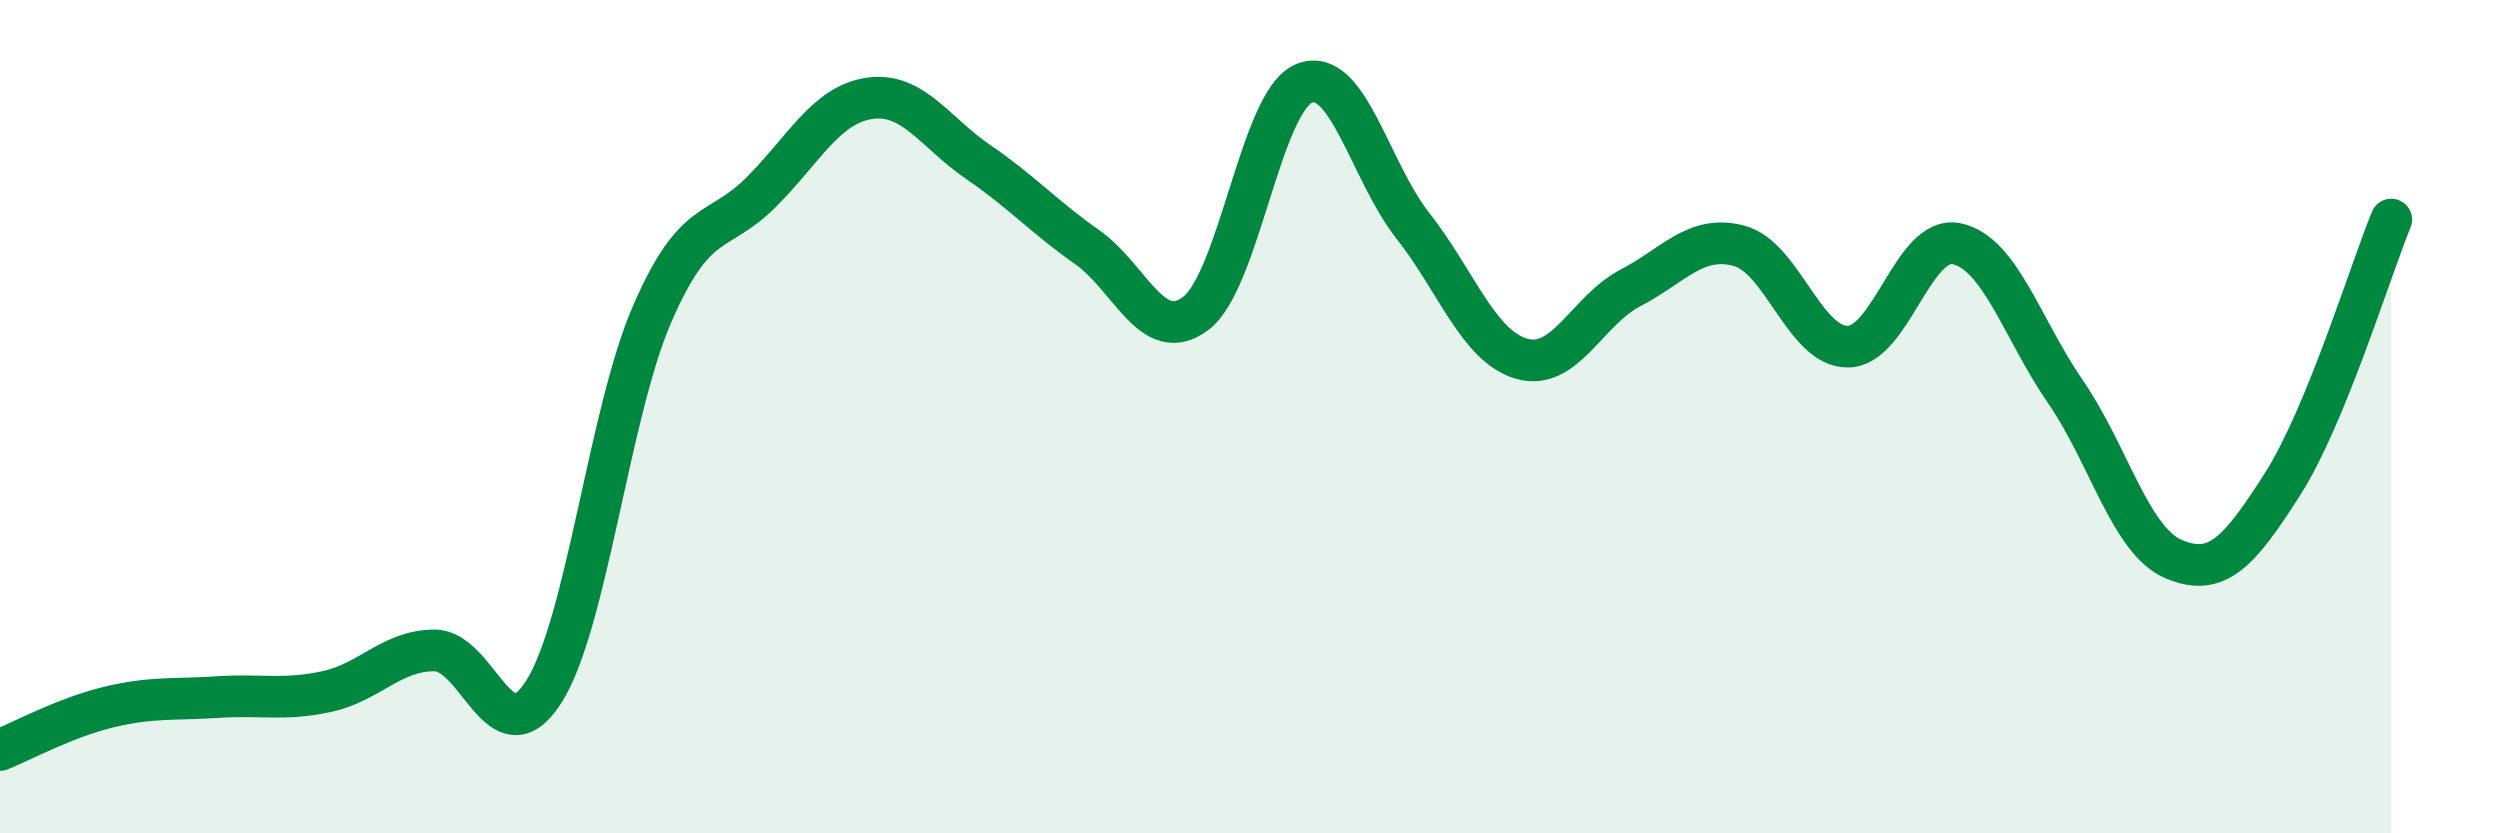
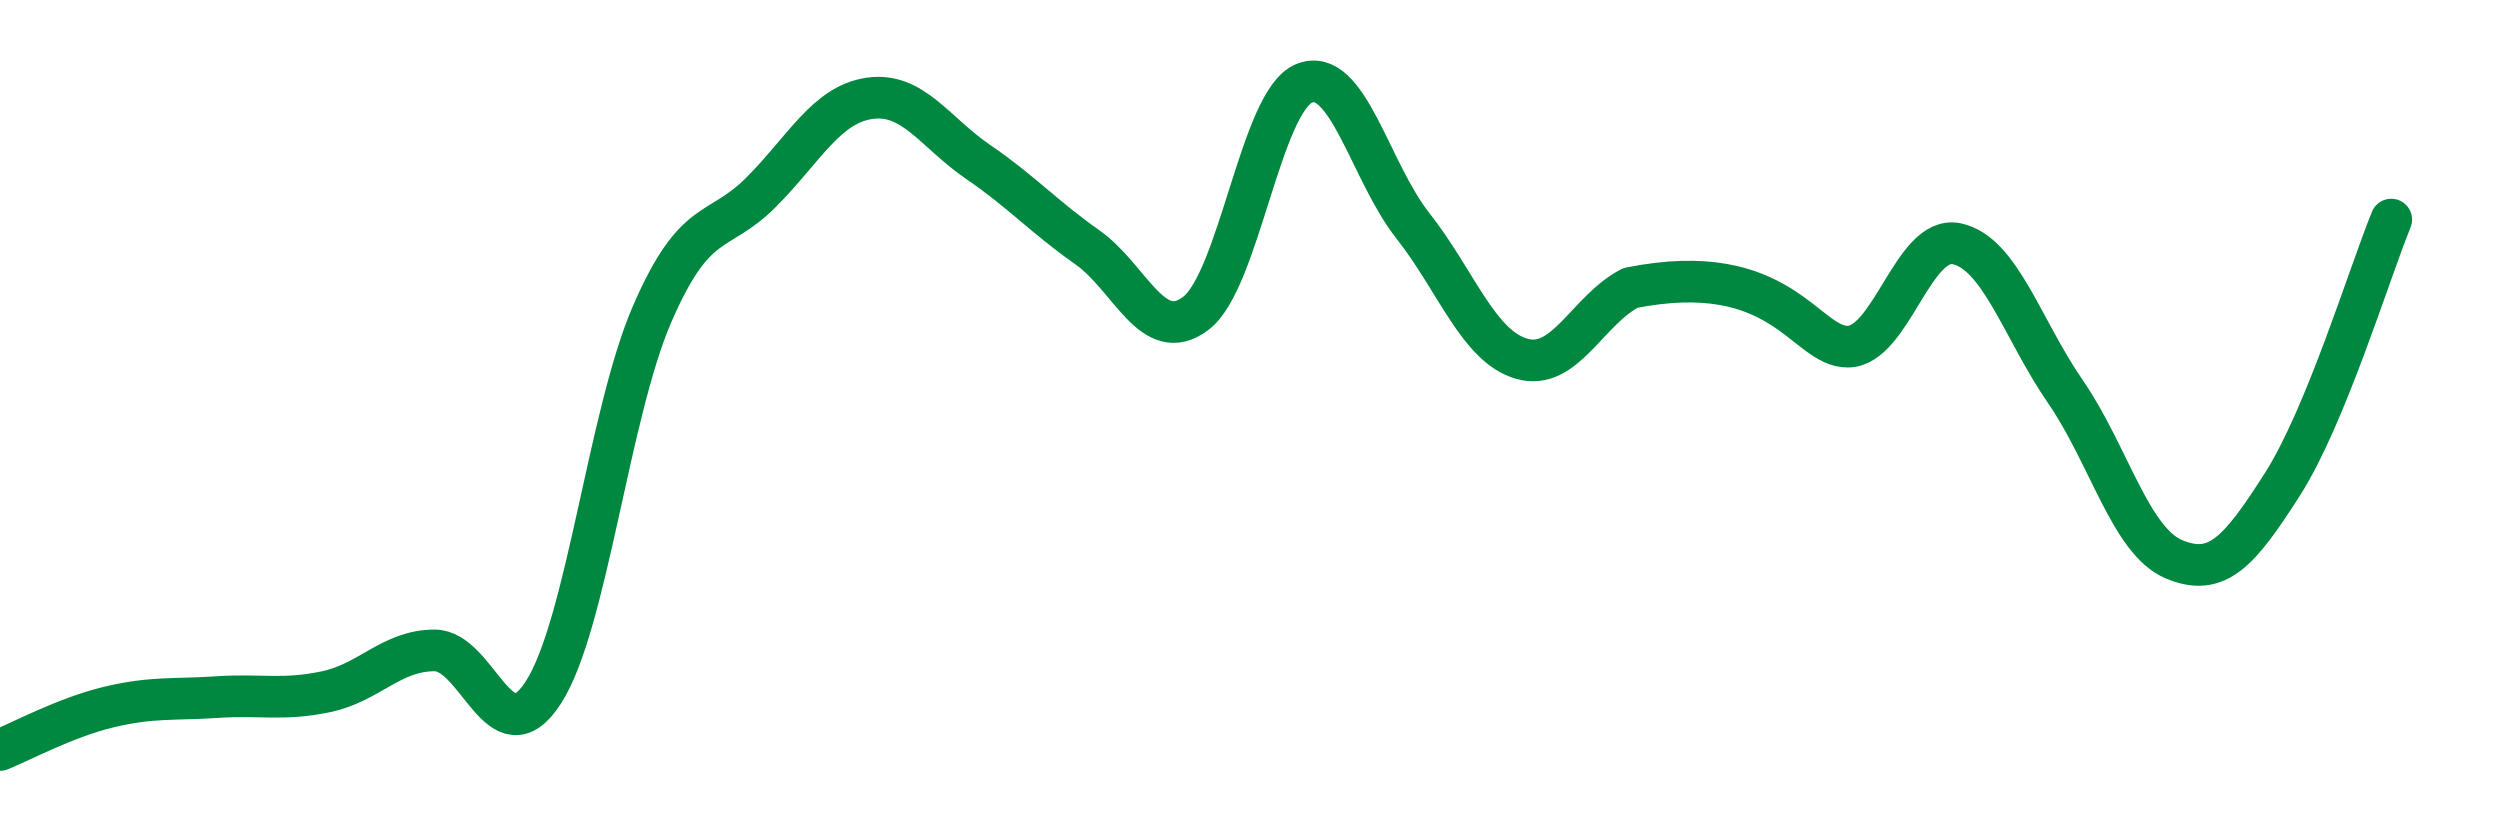
<svg xmlns="http://www.w3.org/2000/svg" width="60" height="20" viewBox="0 0 60 20">
-   <path d="M 0,18 C 0.52,17.79 1.57,17.22 2.61,16.97 C 3.65,16.72 4.18,16.8 5.22,16.73 C 6.26,16.66 6.79,16.82 7.83,16.6 C 8.87,16.38 9.39,15.61 10.43,15.61 C 11.47,15.61 12,18.23 13.04,16.62 C 14.08,15.01 14.61,9.94 15.65,7.54 C 16.69,5.14 17.22,5.66 18.26,4.62 C 19.3,3.58 19.83,2.51 20.87,2.36 C 21.91,2.21 22.44,3.18 23.48,3.89 C 24.52,4.6 25.05,5.2 26.09,5.93 C 27.13,6.66 27.66,8.31 28.7,7.52 C 29.74,6.73 30.26,2.42 31.3,2 C 32.34,1.58 32.87,4.1 33.91,5.42 C 34.95,6.74 35.48,8.31 36.52,8.61 C 37.56,8.91 38.09,7.45 39.13,6.91 C 40.17,6.37 40.7,5.62 41.74,5.9 C 42.78,6.18 43.31,8.33 44.35,8.32 C 45.39,8.31 45.92,5.63 46.96,5.85 C 48,6.07 48.53,7.89 49.57,9.4 C 50.61,10.91 51.13,12.98 52.17,13.42 C 53.21,13.86 53.74,13.25 54.78,11.62 C 55.82,9.99 56.87,6.54 57.39,5.27L57.39 20L0 20Z" fill="#008740" opacity="0.1" stroke-linecap="round" stroke-linejoin="round" />
-   <path d="M 0,18 C 0.52,17.79 1.57,17.22 2.61,16.97 C 3.65,16.72 4.18,16.8 5.22,16.73 C 6.26,16.66 6.79,16.82 7.83,16.6 C 8.87,16.38 9.39,15.61 10.43,15.61 C 11.47,15.61 12,18.23 13.04,16.62 C 14.08,15.01 14.61,9.94 15.65,7.54 C 16.69,5.14 17.22,5.66 18.26,4.62 C 19.3,3.58 19.83,2.51 20.87,2.36 C 21.91,2.21 22.44,3.18 23.48,3.89 C 24.52,4.6 25.05,5.2 26.09,5.93 C 27.13,6.66 27.66,8.31 28.7,7.52 C 29.74,6.73 30.26,2.42 31.3,2 C 32.34,1.58 32.87,4.1 33.91,5.42 C 34.95,6.74 35.48,8.31 36.52,8.61 C 37.56,8.91 38.09,7.45 39.13,6.91 C 40.17,6.37 40.7,5.62 41.74,5.9 C 42.78,6.18 43.31,8.33 44.35,8.32 C 45.39,8.31 45.92,5.63 46.96,5.85 C 48,6.07 48.53,7.89 49.57,9.4 C 50.61,10.91 51.13,12.98 52.17,13.42 C 53.21,13.86 53.74,13.25 54.78,11.62 C 55.82,9.99 56.87,6.54 57.39,5.27" stroke="#008740" stroke-width="1" fill="none" stroke-linecap="round" stroke-linejoin="round" />
+   <path d="M 0,18 C 0.52,17.79 1.57,17.22 2.61,16.97 C 3.65,16.72 4.18,16.8 5.22,16.73 C 6.26,16.66 6.79,16.82 7.83,16.6 C 8.87,16.38 9.39,15.61 10.43,15.61 C 11.47,15.61 12,18.23 13.04,16.62 C 14.08,15.01 14.61,9.94 15.65,7.54 C 16.69,5.14 17.22,5.66 18.26,4.62 C 19.3,3.58 19.83,2.51 20.87,2.36 C 21.91,2.21 22.44,3.18 23.48,3.89 C 24.52,4.6 25.05,5.2 26.09,5.93 C 27.13,6.66 27.66,8.31 28.7,7.52 C 29.74,6.73 30.26,2.42 31.3,2 C 32.34,1.58 32.87,4.1 33.91,5.42 C 34.95,6.74 35.48,8.31 36.52,8.61 C 37.56,8.91 38.09,7.45 39.13,6.91 C 42.78,6.18 43.31,8.33 44.35,8.32 C 45.39,8.31 45.92,5.63 46.96,5.85 C 48,6.07 48.53,7.89 49.57,9.4 C 50.61,10.91 51.13,12.98 52.17,13.42 C 53.21,13.86 53.74,13.25 54.78,11.62 C 55.82,9.99 56.87,6.54 57.39,5.27" stroke="#008740" stroke-width="1" fill="none" stroke-linecap="round" stroke-linejoin="round" />
</svg>